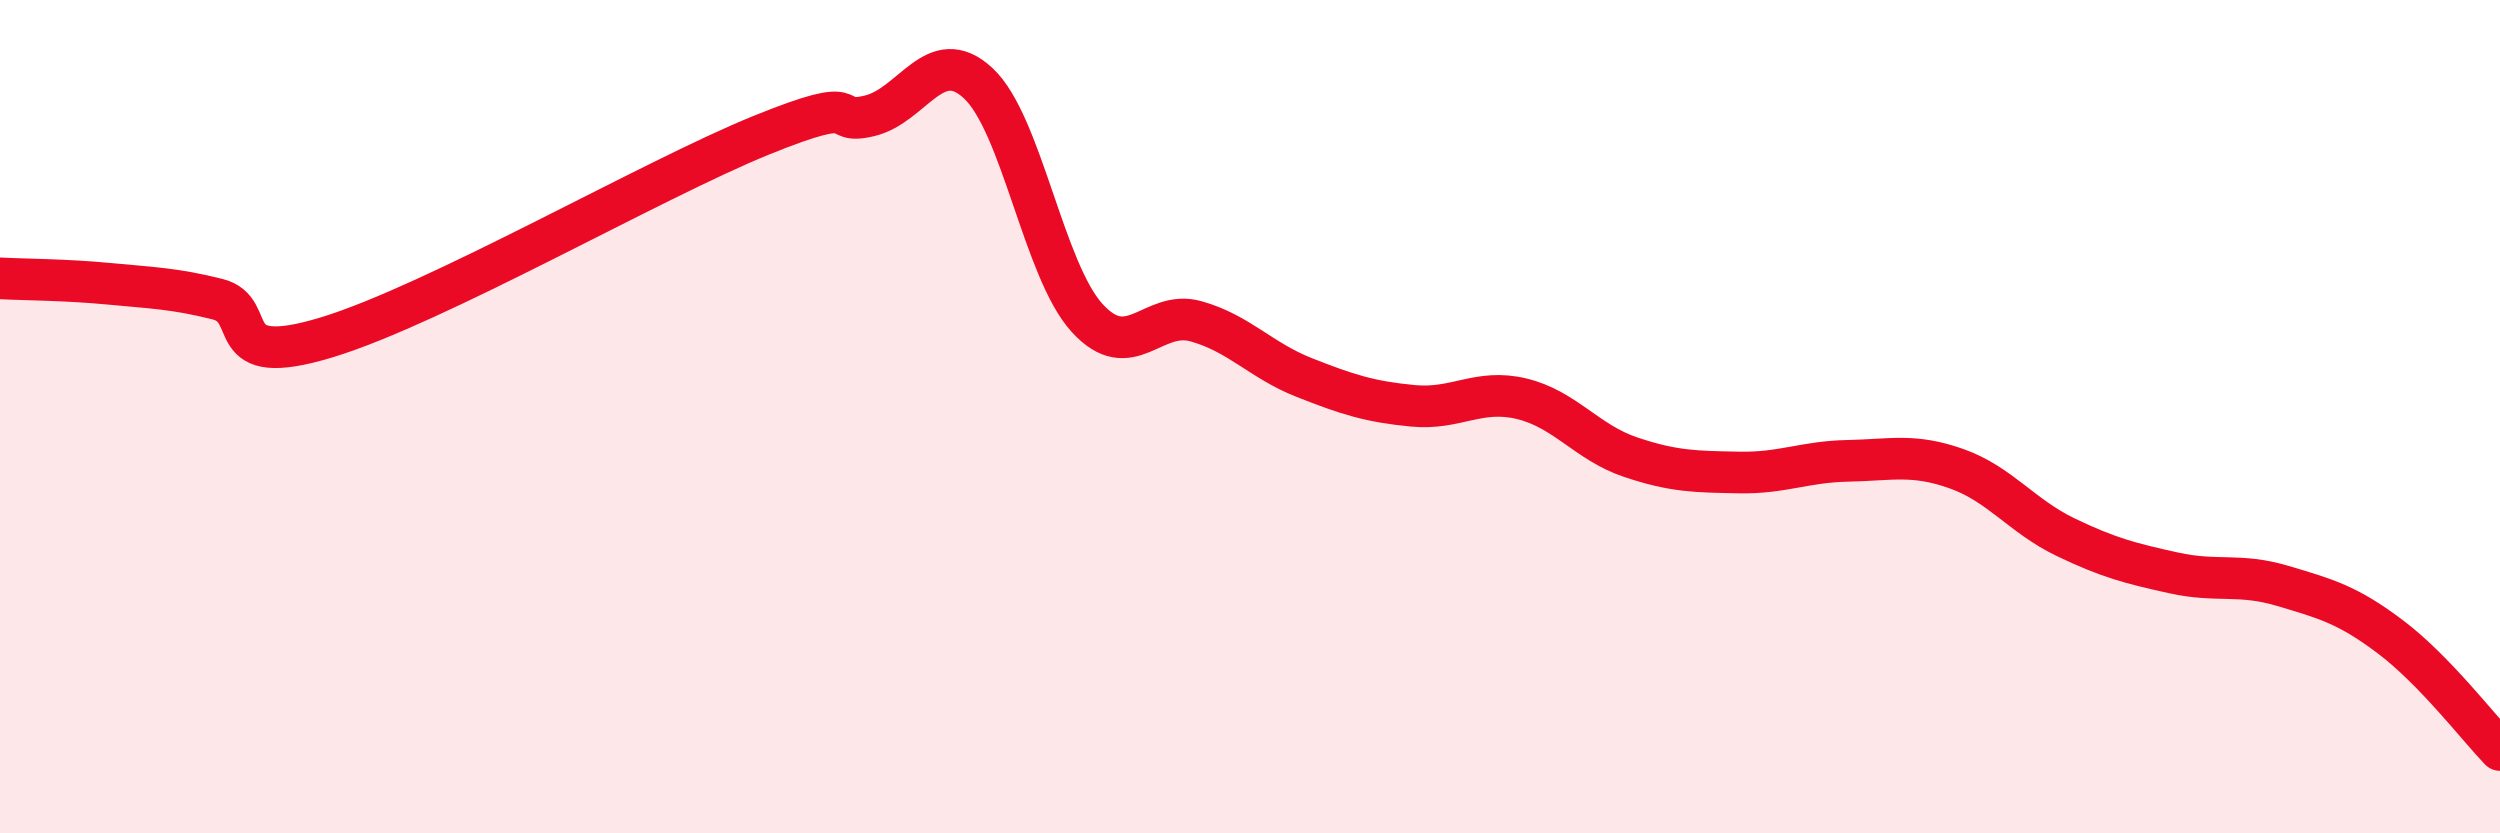
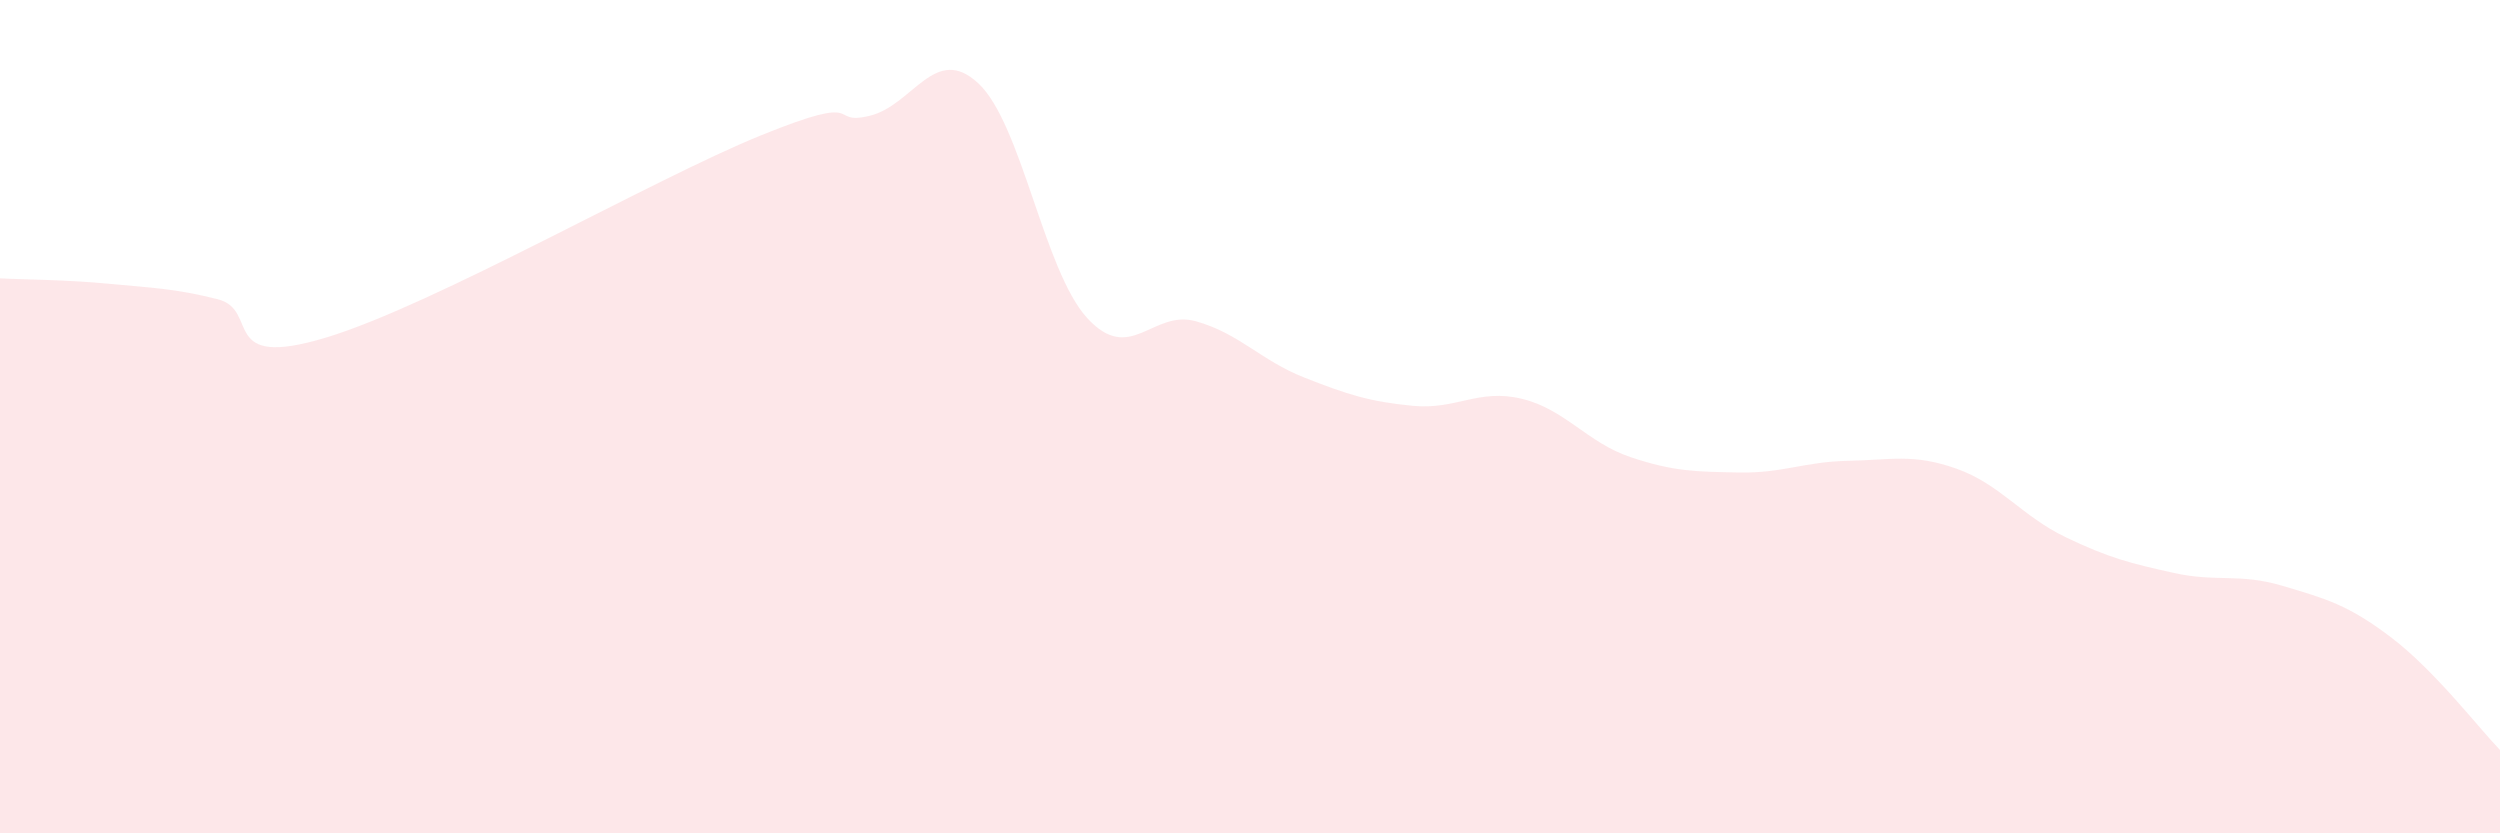
<svg xmlns="http://www.w3.org/2000/svg" width="60" height="20" viewBox="0 0 60 20">
  <path d="M 0,6.68 C 0.52,6.71 1.57,6.71 2.61,6.81 C 3.65,6.91 4.18,6.92 5.22,7.18 C 6.26,7.44 5.22,8.89 7.83,8.1 C 10.44,7.31 15.65,4.31 18.26,3.25 C 20.87,2.19 19.83,3.03 20.87,2.78 C 21.91,2.53 22.44,1.03 23.48,2 C 24.52,2.97 25.05,6.49 26.09,7.63 C 27.13,8.77 27.66,7.42 28.7,7.71 C 29.74,8 30.26,8.65 31.3,9.06 C 32.34,9.47 32.87,9.64 33.91,9.74 C 34.95,9.84 35.48,9.32 36.52,9.57 C 37.56,9.82 38.09,10.62 39.13,10.97 C 40.17,11.32 40.7,11.32 41.74,11.34 C 42.78,11.36 43.31,11.08 44.35,11.06 C 45.39,11.04 45.92,10.88 46.96,11.25 C 48,11.62 48.53,12.39 49.57,12.89 C 50.61,13.39 51.13,13.52 52.17,13.75 C 53.21,13.98 53.74,13.75 54.78,14.06 C 55.82,14.37 56.35,14.51 57.39,15.3 C 58.43,16.09 59.48,17.46 60,18L60 20L0 20Z" fill="#EB0A25" opacity="0.1" stroke-linecap="round" stroke-linejoin="round" />
-   <path d="M 0,6.68 C 0.52,6.71 1.57,6.71 2.61,6.81 C 3.65,6.91 4.18,6.92 5.22,7.18 C 6.26,7.44 5.22,8.89 7.83,8.1 C 10.44,7.31 15.65,4.31 18.26,3.25 C 20.87,2.19 19.83,3.03 20.87,2.78 C 21.91,2.53 22.44,1.03 23.48,2 C 24.52,2.97 25.05,6.49 26.09,7.63 C 27.13,8.77 27.66,7.42 28.7,7.71 C 29.74,8 30.26,8.65 31.3,9.06 C 32.34,9.47 32.87,9.64 33.91,9.74 C 34.95,9.84 35.48,9.32 36.52,9.57 C 37.56,9.82 38.09,10.62 39.13,10.97 C 40.17,11.32 40.7,11.32 41.74,11.34 C 42.78,11.36 43.31,11.08 44.35,11.06 C 45.39,11.04 45.92,10.88 46.96,11.25 C 48,11.62 48.53,12.39 49.57,12.89 C 50.61,13.39 51.13,13.52 52.17,13.75 C 53.21,13.98 53.74,13.75 54.78,14.06 C 55.82,14.37 56.35,14.51 57.39,15.3 C 58.43,16.09 59.48,17.46 60,18" stroke="#EB0A25" stroke-width="1" fill="none" stroke-linecap="round" stroke-linejoin="round" />
</svg>